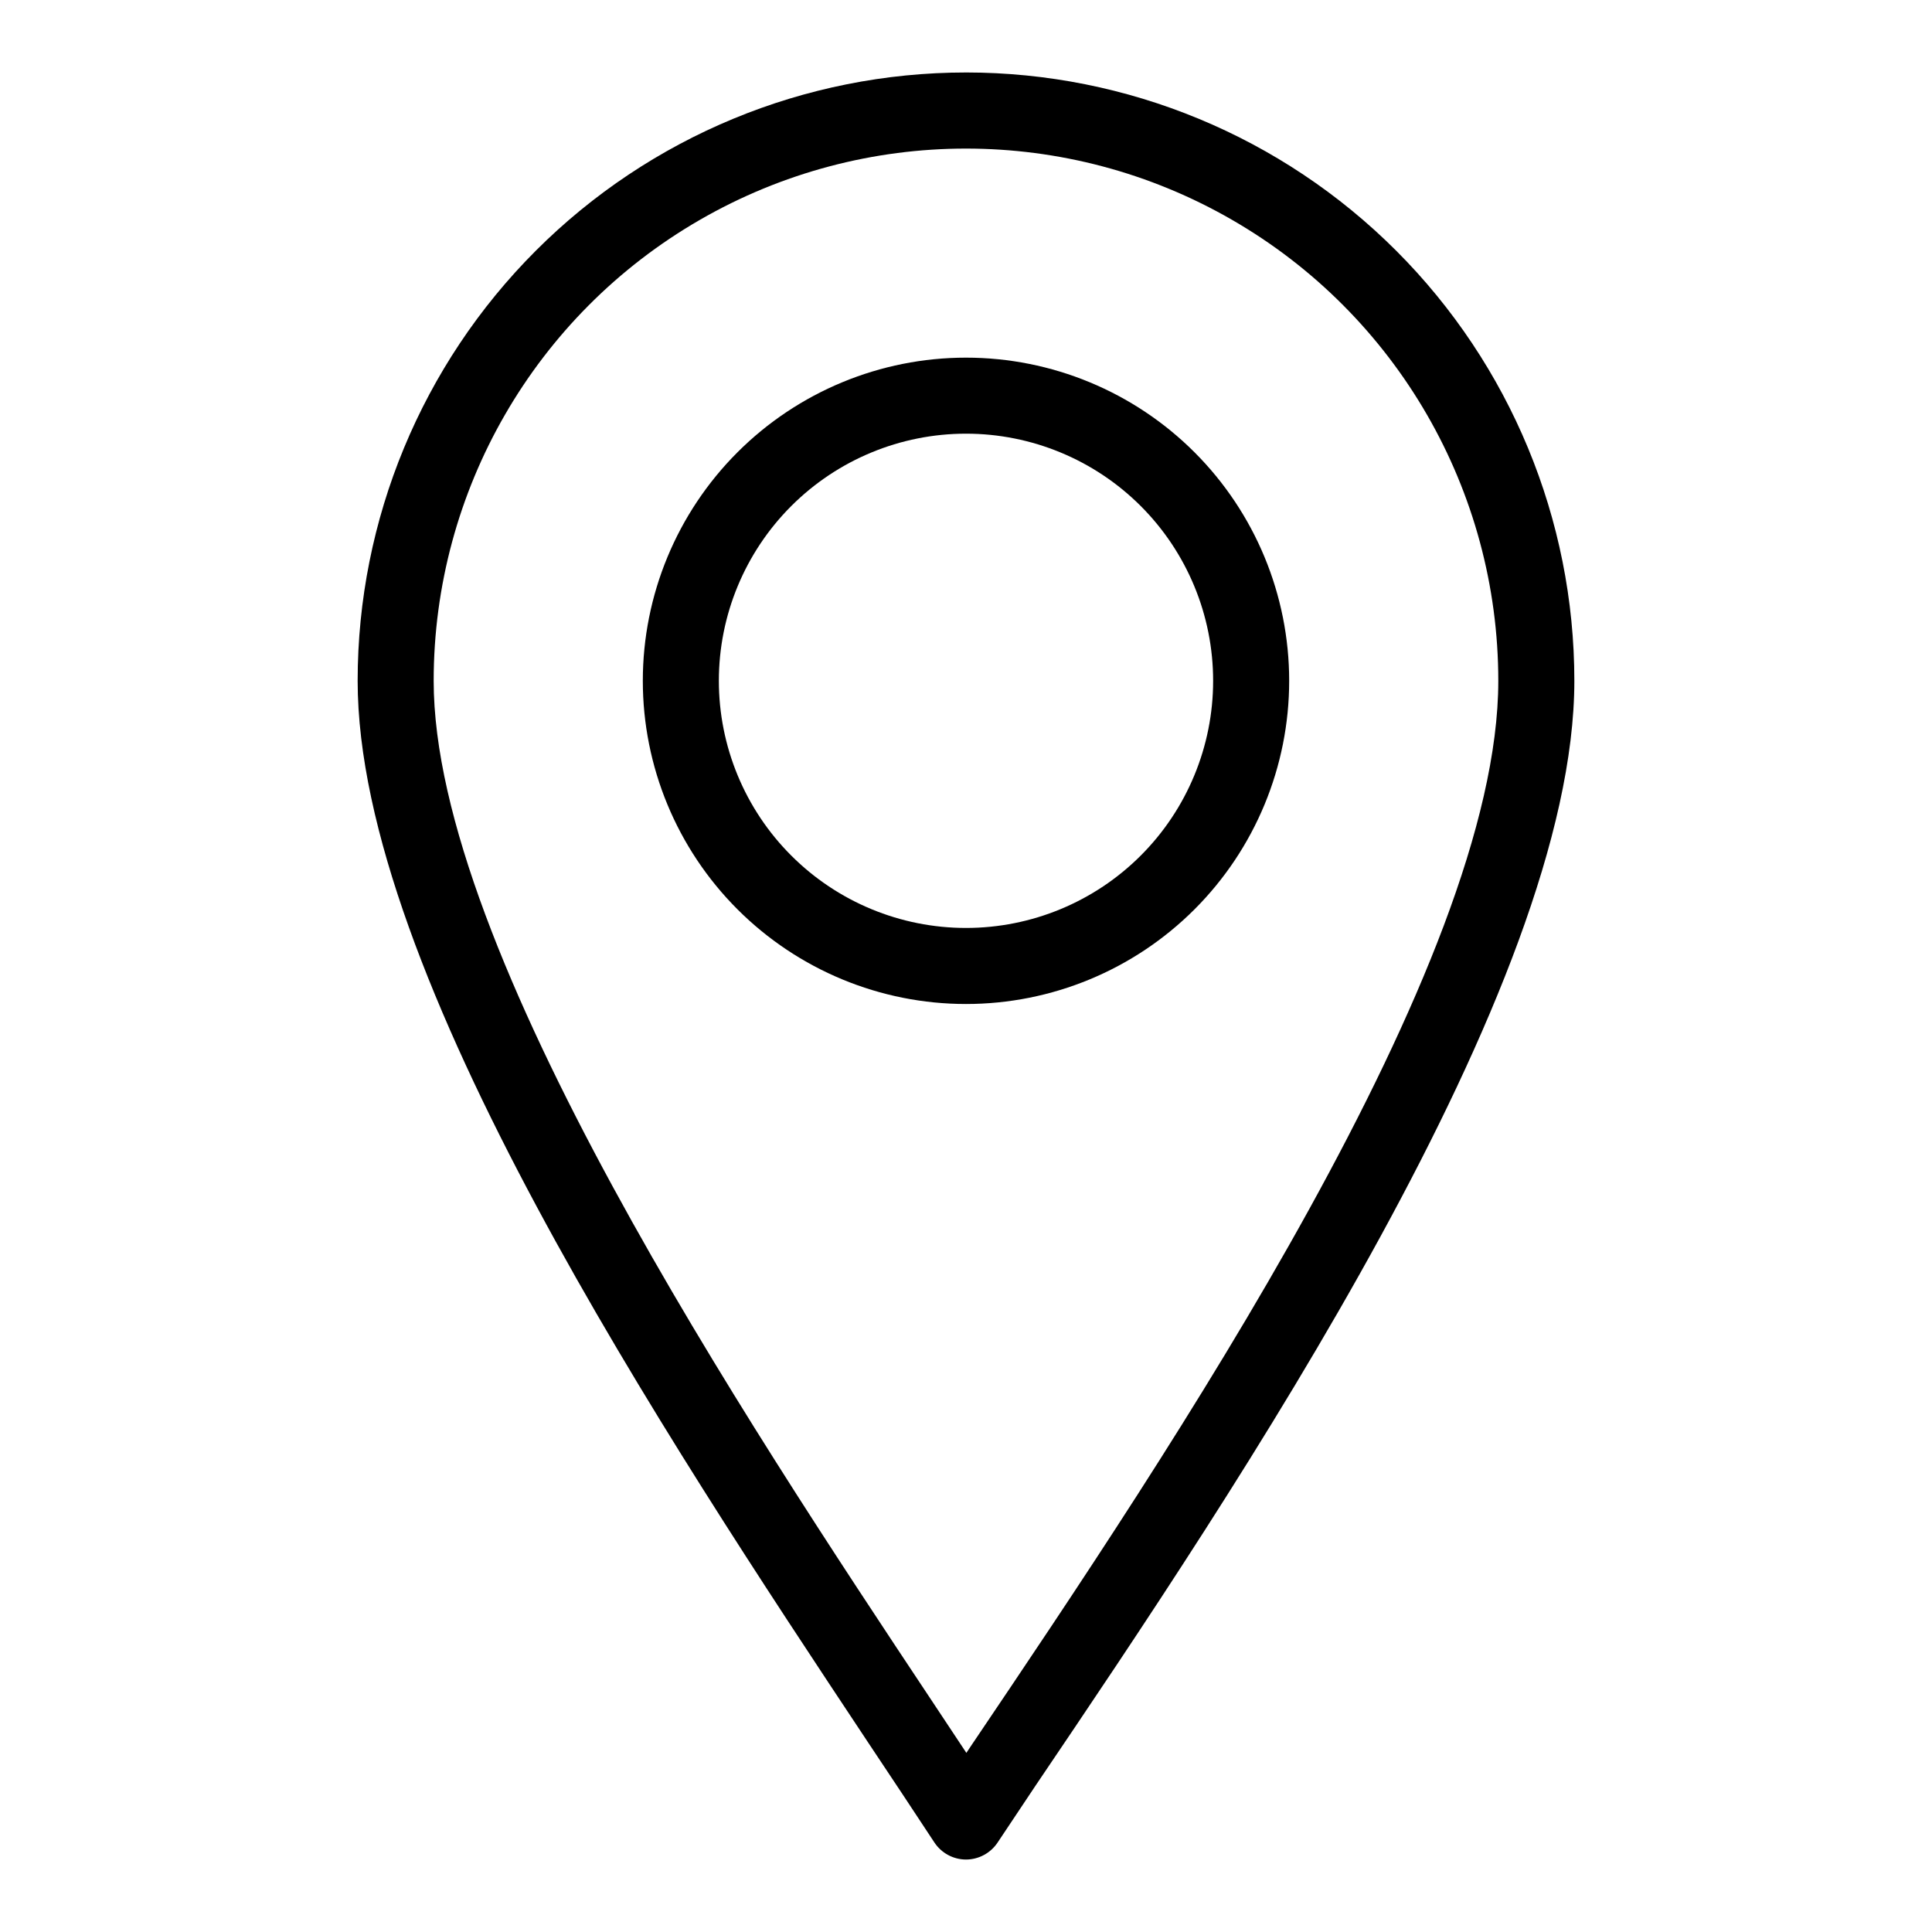
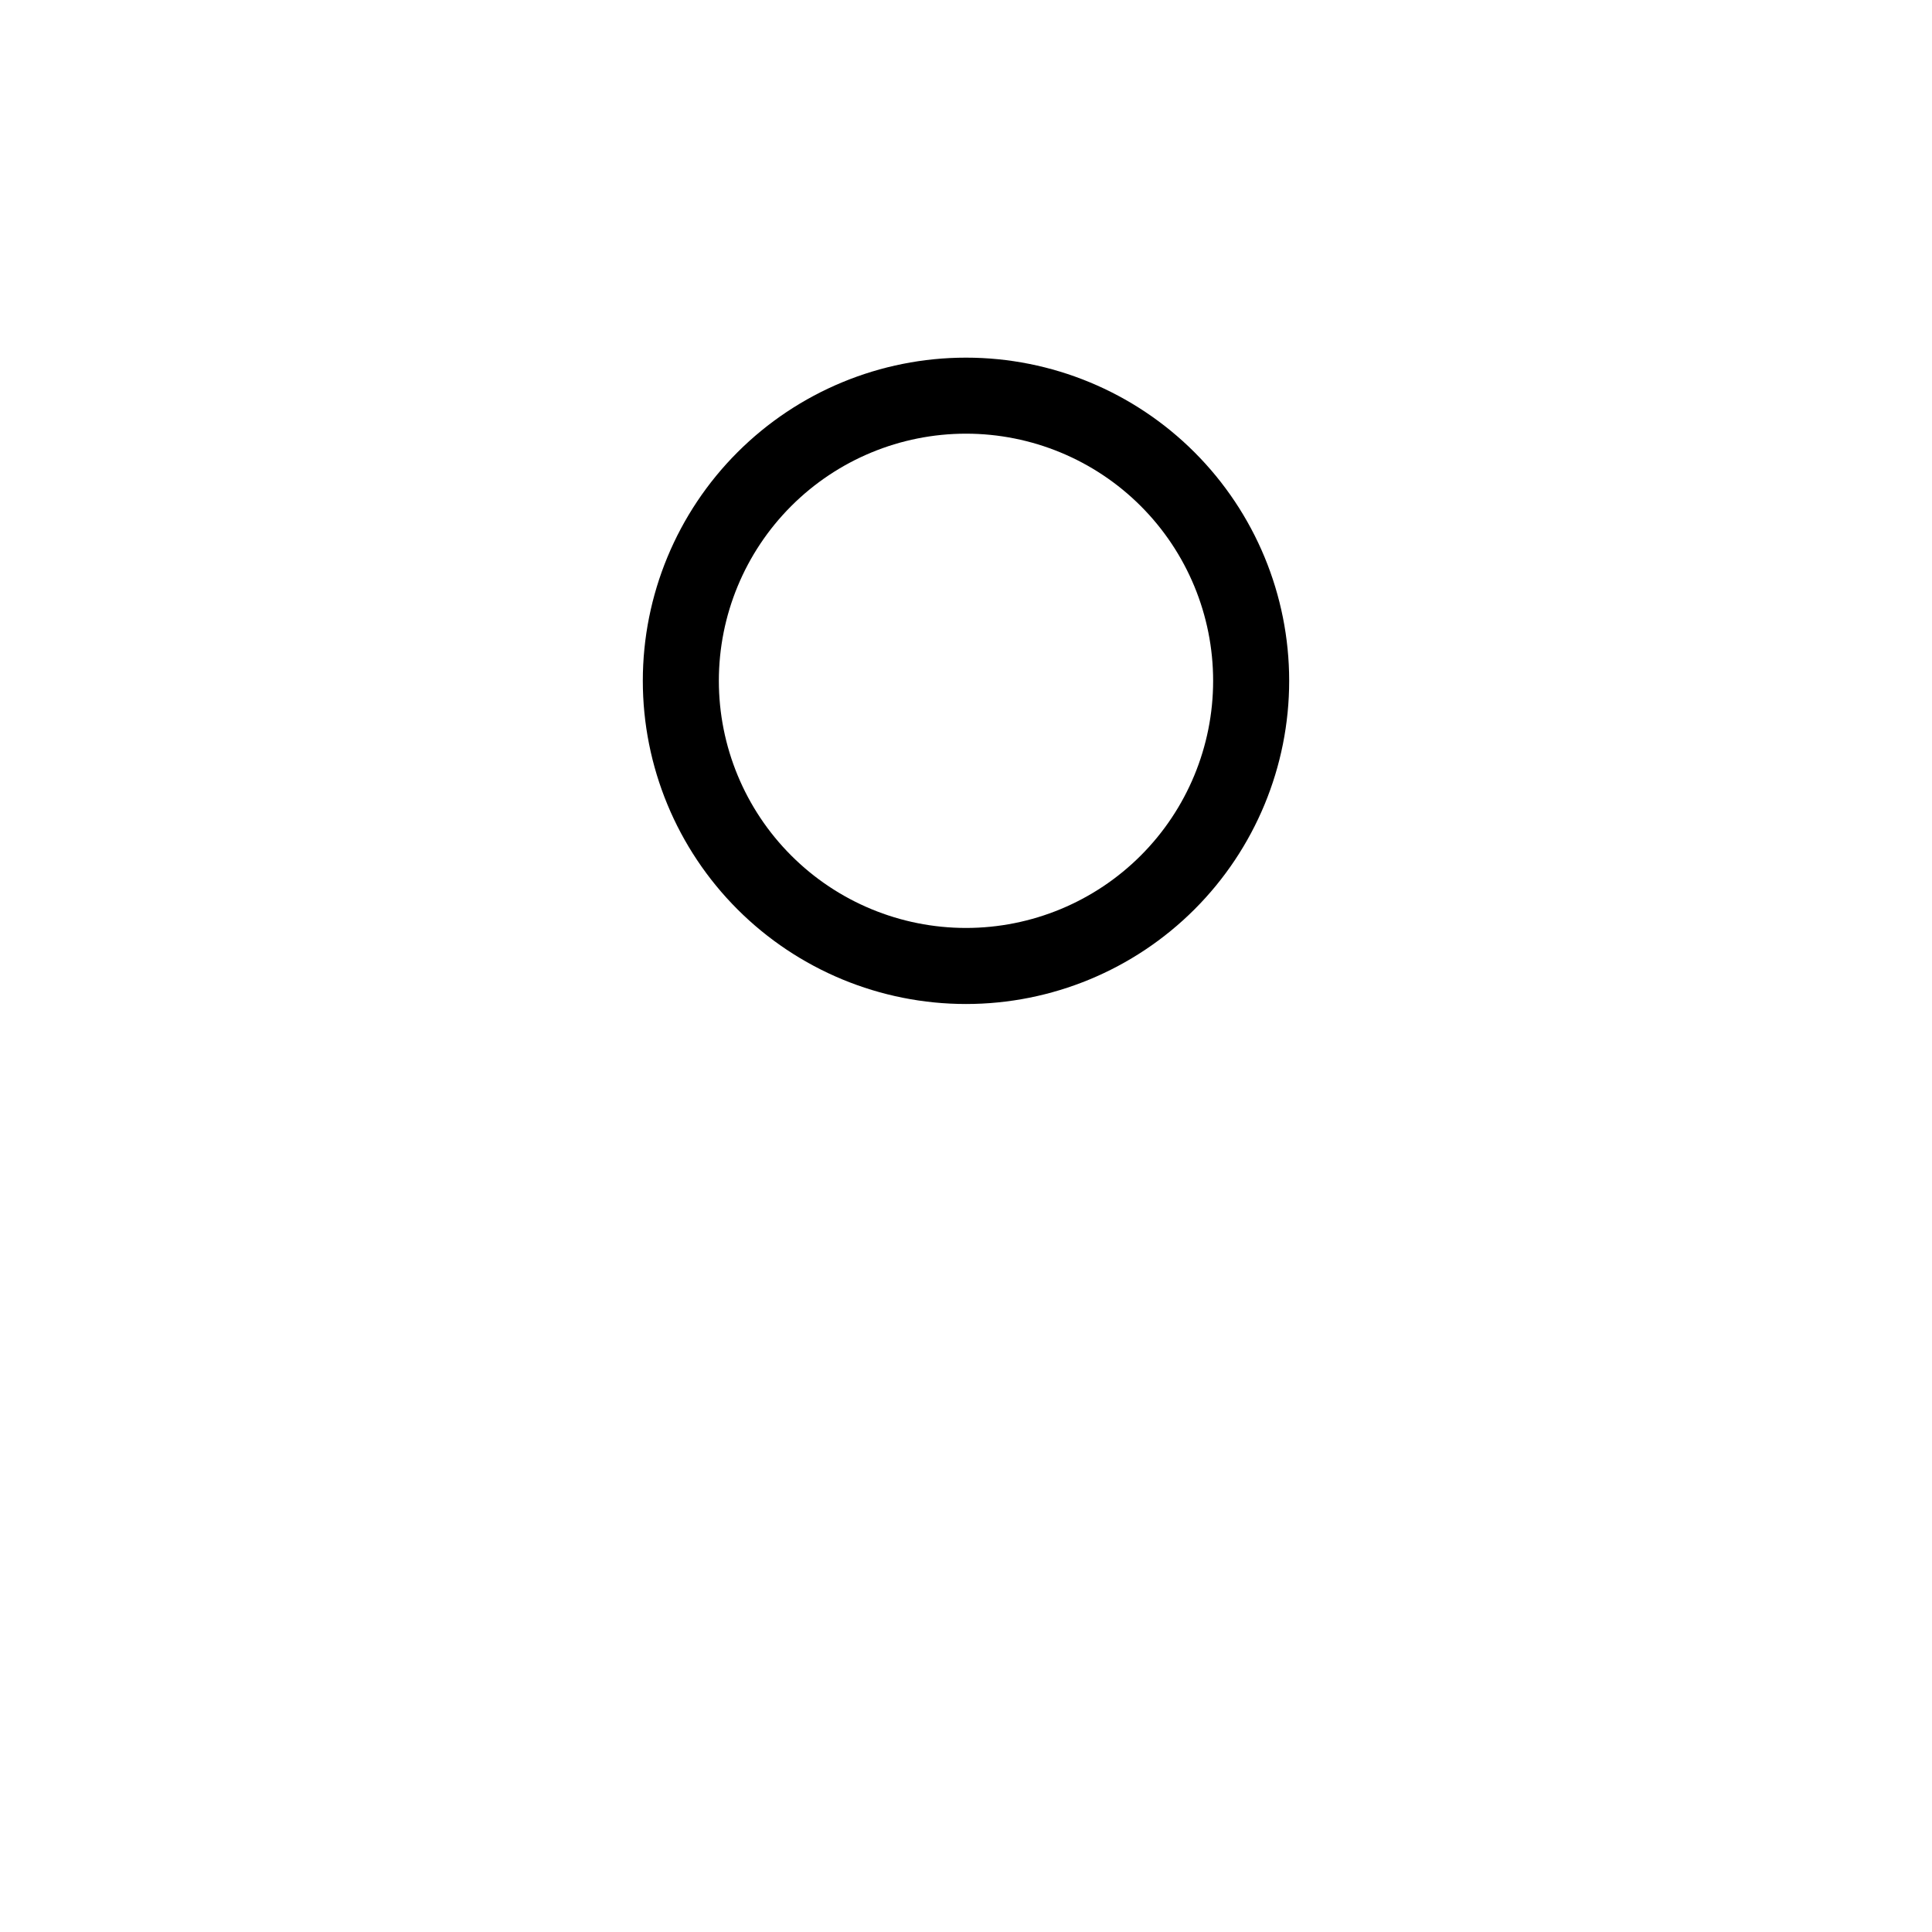
<svg xmlns="http://www.w3.org/2000/svg" fill="#000000" width="800px" height="800px" version="1.1" viewBox="144 144 512 512">
  <g>
-     <path d="m400 163.21c-42.758 0-83.766 16.988-114 47.223-30.234 30.234-47.219 71.238-47.219 114 0 77.535 81.414 200.16 135.27 281.33 6.348 9.523 12.242 18.391 17.531 26.449 1.852 2.852 5.016 4.574 8.414 4.586 3.359-0.008 6.496-1.688 8.363-4.484l10.078-15.113c53.449-79.098 142.78-211.5 142.78-292.77 0-42.758-16.988-83.762-47.223-114-30.234-30.234-71.238-47.223-114-47.223zm1.812 442.75-1.715 2.57-9.219-13.906c-49.371-74.309-131.95-198.7-131.95-270.19 0-50.398 26.887-96.969 70.531-122.16 43.648-25.199 97.422-25.199 141.07 0 43.648 25.195 70.535 71.766 70.535 122.16 0 75.121-87.16 204.3-139.25 281.53z" />
    <path d="m400 238.78c-22.715 0-44.5 9.023-60.562 25.082-16.062 16.062-25.086 37.848-25.086 60.562 0 22.715 9.023 44.5 25.086 60.562s37.848 25.086 60.562 25.086 44.5-9.023 60.559-25.086c16.062-16.062 25.086-37.848 25.086-60.562 0-22.715-9.023-44.5-25.086-60.562-16.059-16.059-37.844-25.082-60.559-25.082zm0 151.14v-0.004c-17.371 0-34.031-6.898-46.312-19.184-12.285-12.281-19.184-28.941-19.184-46.312 0-17.367 6.898-34.027 19.184-46.312 12.281-12.281 28.941-19.18 46.312-19.18 17.367 0 34.027 6.898 46.312 19.18 12.281 12.285 19.18 28.945 19.18 46.312 0 17.371-6.898 34.031-19.18 46.312-12.285 12.285-28.945 19.184-46.312 19.184z" />
  </g>
</svg>